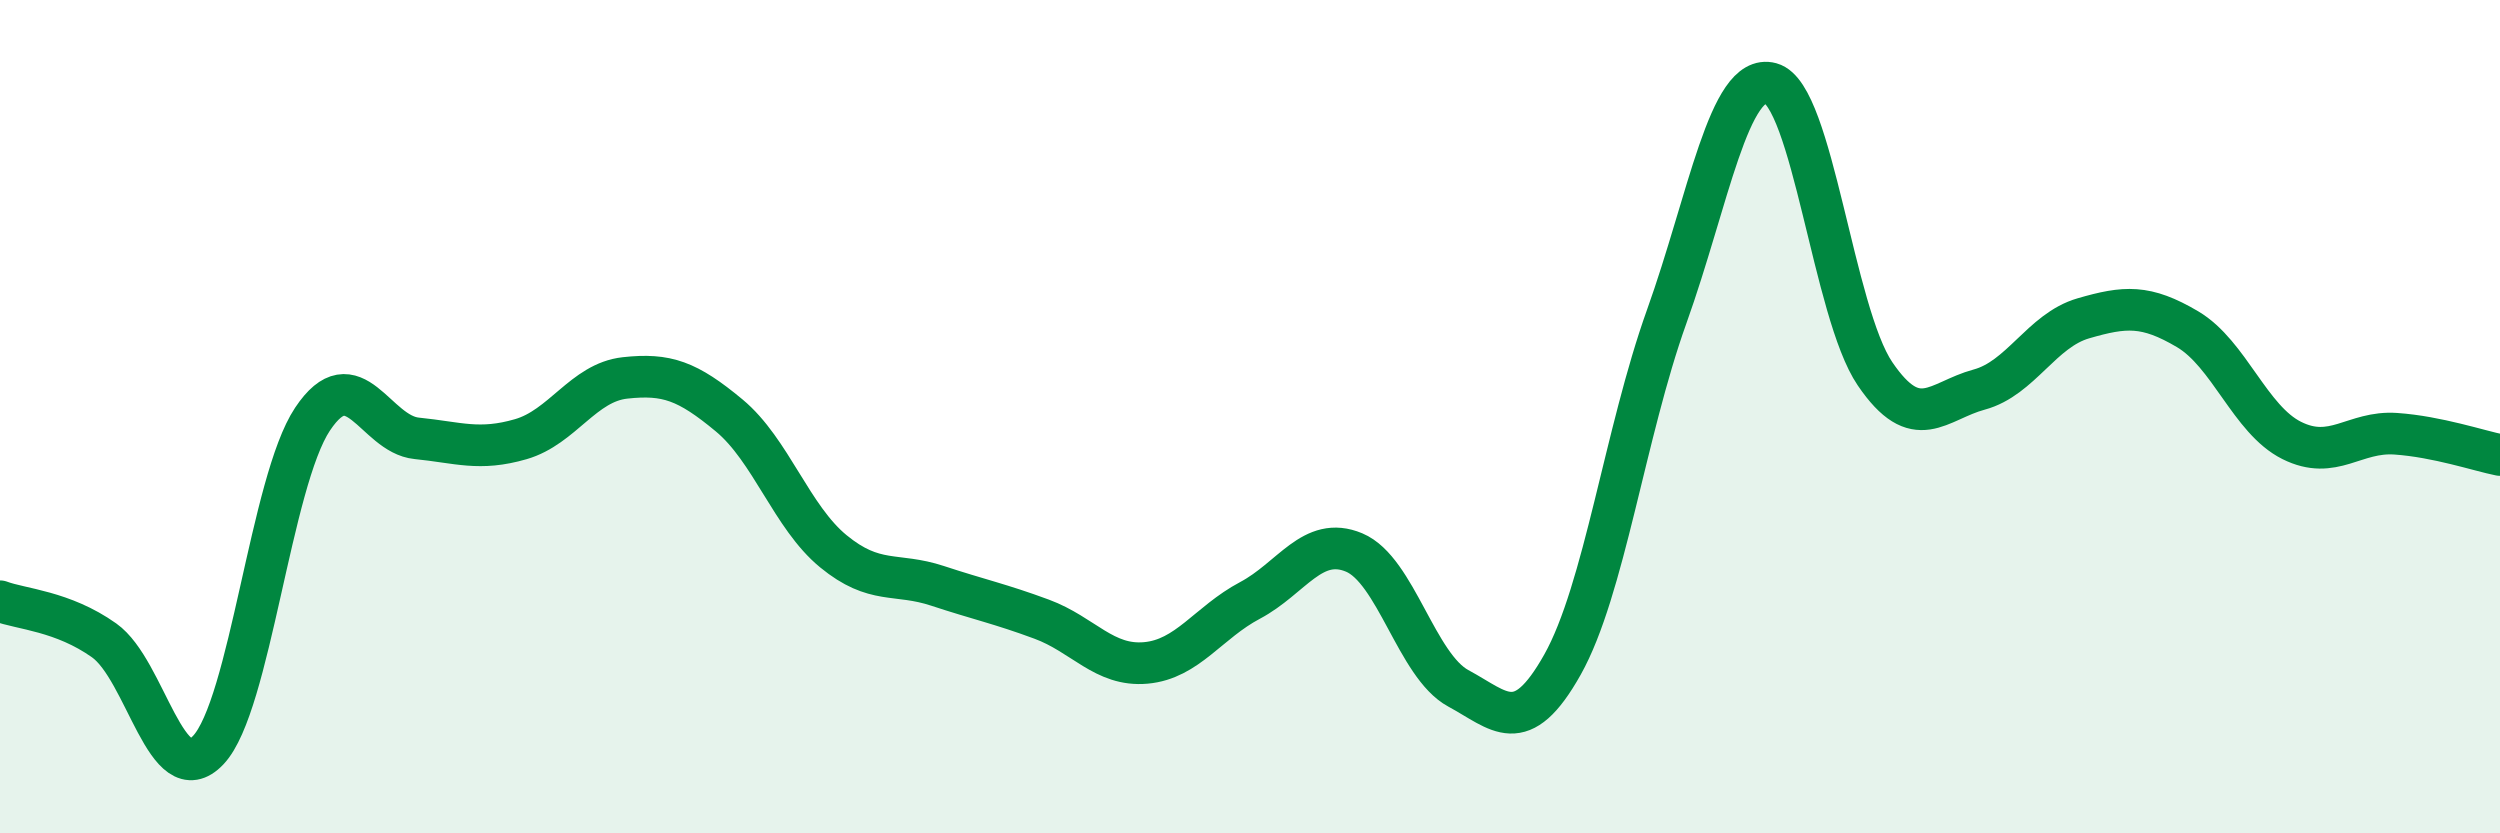
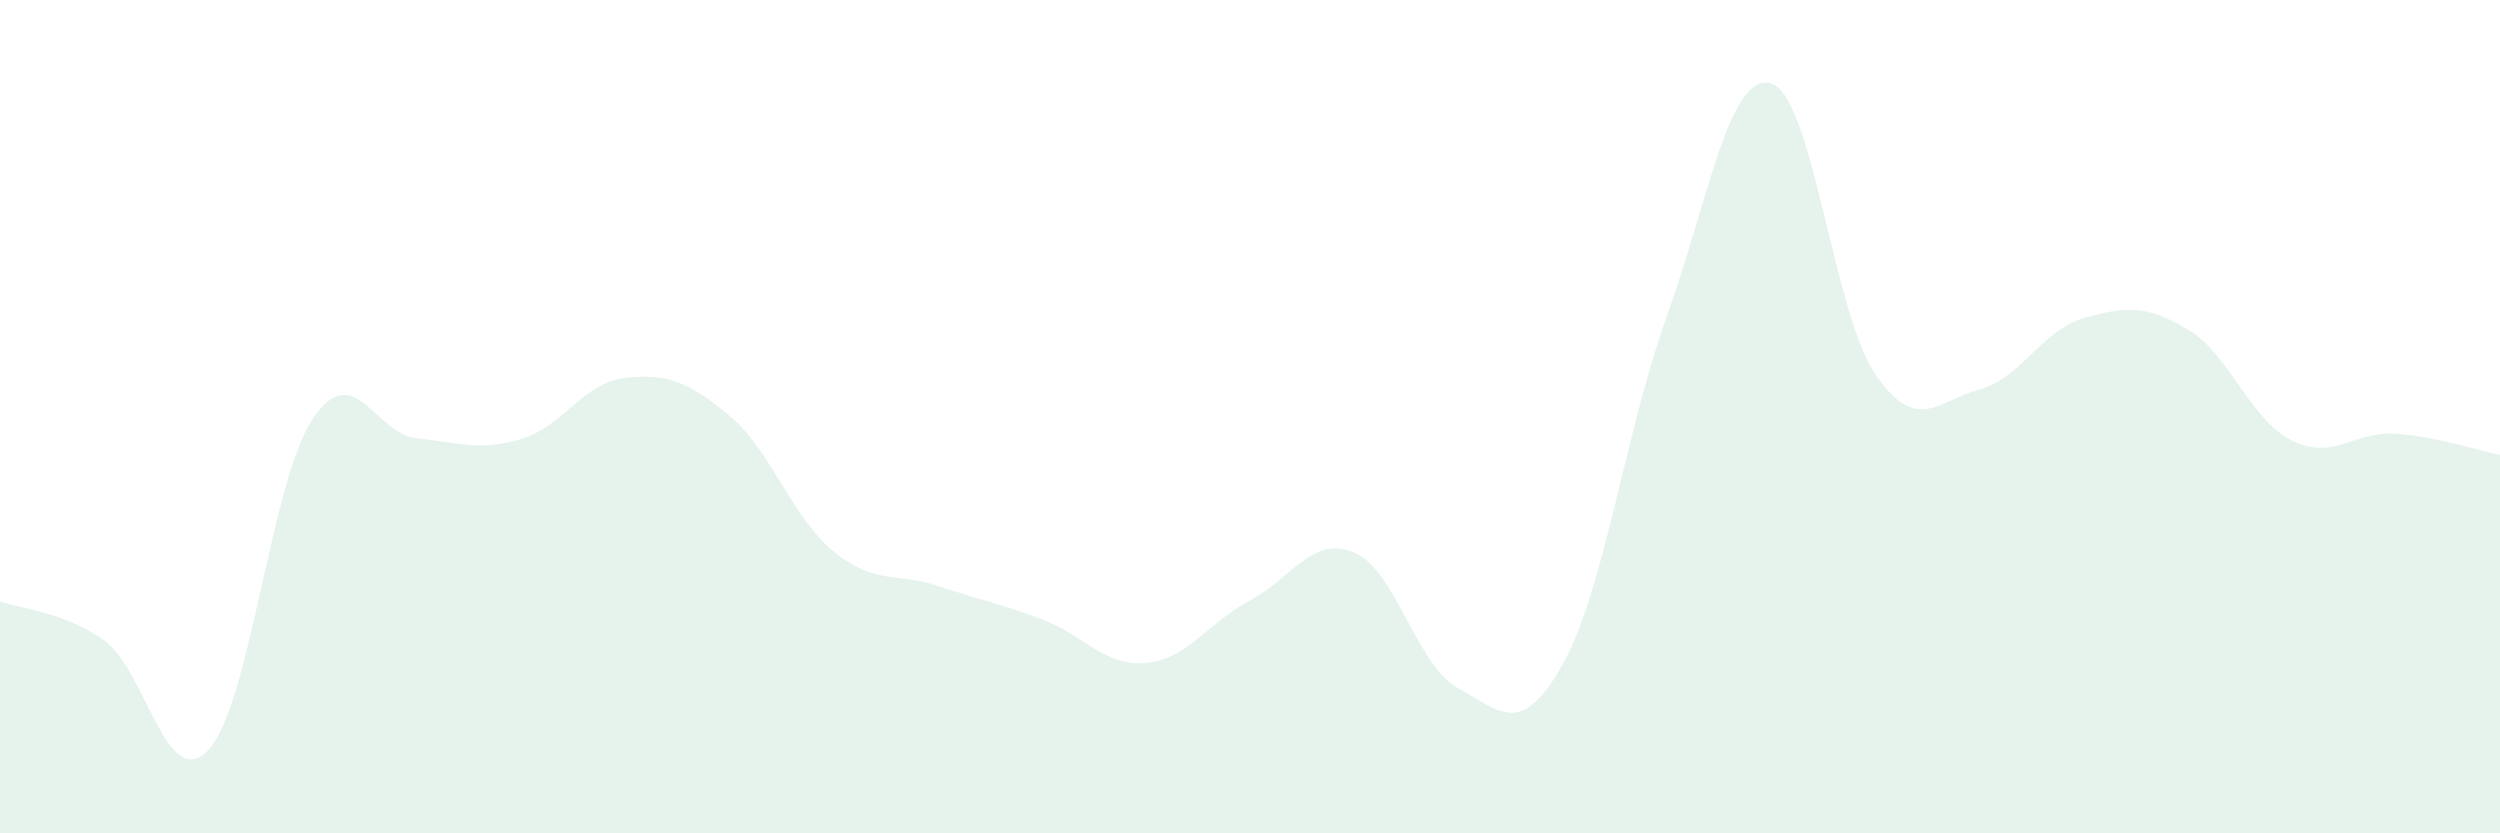
<svg xmlns="http://www.w3.org/2000/svg" width="60" height="20" viewBox="0 0 60 20">
  <path d="M 0,14.43 C 0.5,14.62 1.5,14.66 2.5,15.37 C 3.5,16.08 4,19.06 5,18 C 6,16.94 6.5,11.56 7.5,10.06 C 8.5,8.56 9,10.42 10,10.52 C 11,10.62 11.5,10.83 12.5,10.54 C 13.5,10.25 14,9.18 15,9.07 C 16,8.96 16.5,9.14 17.5,9.97 C 18.5,10.8 19,12.41 20,13.23 C 21,14.05 21.5,13.73 22.5,14.06 C 23.5,14.39 24,14.49 25,14.86 C 26,15.23 26.5,16 27.5,15.91 C 28.5,15.82 29,14.94 30,14.41 C 31,13.88 31.5,12.84 32.5,13.26 C 33.5,13.68 34,15.98 35,16.52 C 36,17.06 36.5,17.73 37.5,15.95 C 38.5,14.17 39,10.39 40,7.6 C 41,4.81 41.5,1.73 42.5,2 C 43.5,2.27 44,7.5 45,8.97 C 46,10.44 46.5,9.62 47.5,9.35 C 48.5,9.08 49,7.93 50,7.64 C 51,7.35 51.5,7.31 52.5,7.9 C 53.5,8.49 54,10.07 55,10.57 C 56,11.07 56.5,10.34 57.5,10.41 C 58.5,10.48 59.5,10.82 60,10.92L60 20L0 20Z" fill="#008740" opacity="0.1" stroke-linecap="round" stroke-linejoin="round" />
-   <path d="M 0,14.43 C 0.5,14.62 1.5,14.66 2.5,15.37 C 3.5,16.08 4,19.06 5,18 C 6,16.94 6.5,11.56 7.5,10.06 C 8.5,8.56 9,10.42 10,10.52 C 11,10.62 11.5,10.83 12.5,10.54 C 13.5,10.25 14,9.18 15,9.07 C 16,8.96 16.5,9.14 17.5,9.97 C 18.5,10.8 19,12.41 20,13.23 C 21,14.05 21.5,13.73 22.5,14.06 C 23.5,14.39 24,14.49 25,14.86 C 26,15.23 26.5,16 27.5,15.91 C 28.5,15.82 29,14.94 30,14.41 C 31,13.88 31.5,12.84 32.5,13.26 C 33.5,13.68 34,15.98 35,16.52 C 36,17.06 36.5,17.73 37.5,15.95 C 38.5,14.17 39,10.39 40,7.6 C 41,4.81 41.5,1.73 42.5,2 C 43.5,2.27 44,7.5 45,8.97 C 46,10.44 46.5,9.62 47.5,9.35 C 48.5,9.08 49,7.93 50,7.64 C 51,7.35 51.5,7.31 52.5,7.9 C 53.5,8.49 54,10.07 55,10.57 C 56,11.07 56.5,10.34 57.5,10.41 C 58.5,10.48 59.5,10.82 60,10.92" stroke="#008740" stroke-width="1" fill="none" stroke-linecap="round" stroke-linejoin="round" />
</svg>